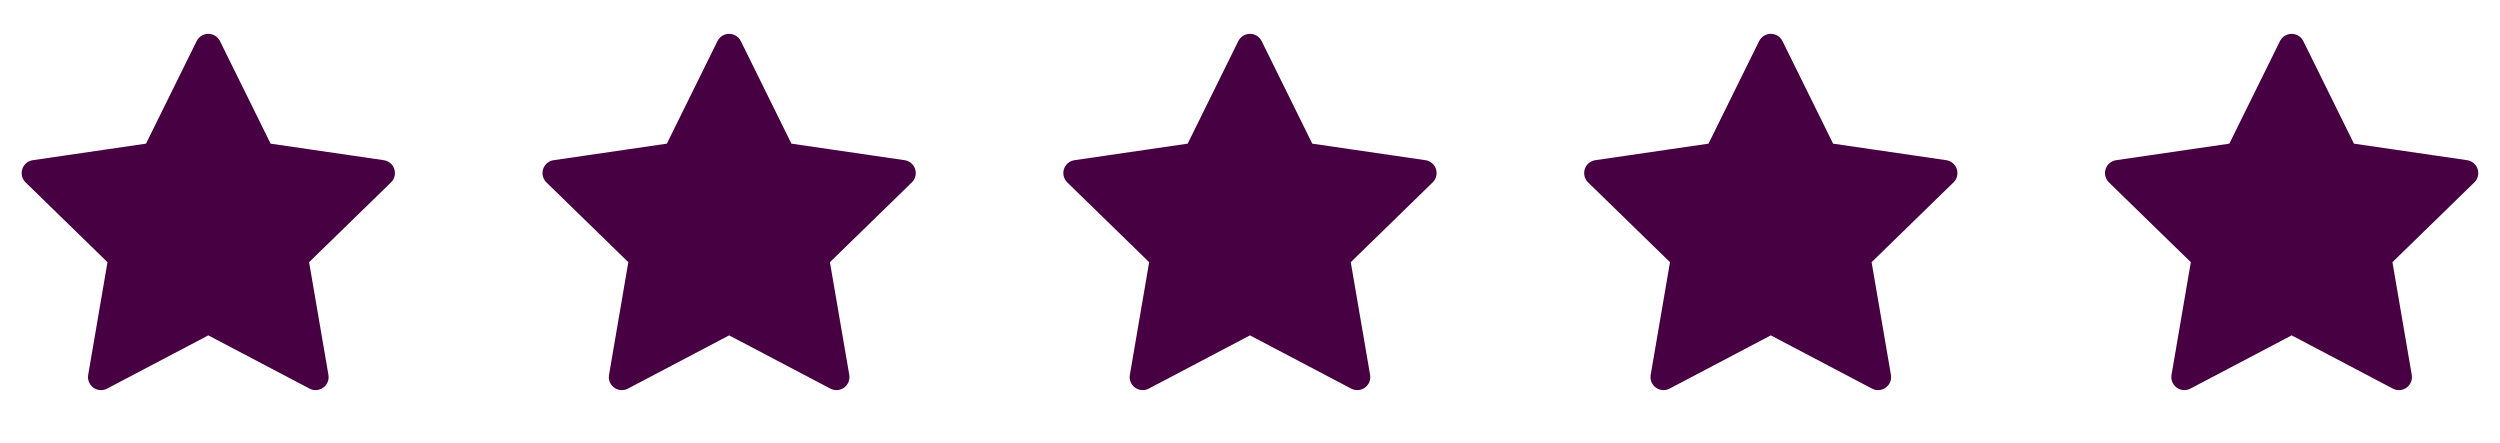
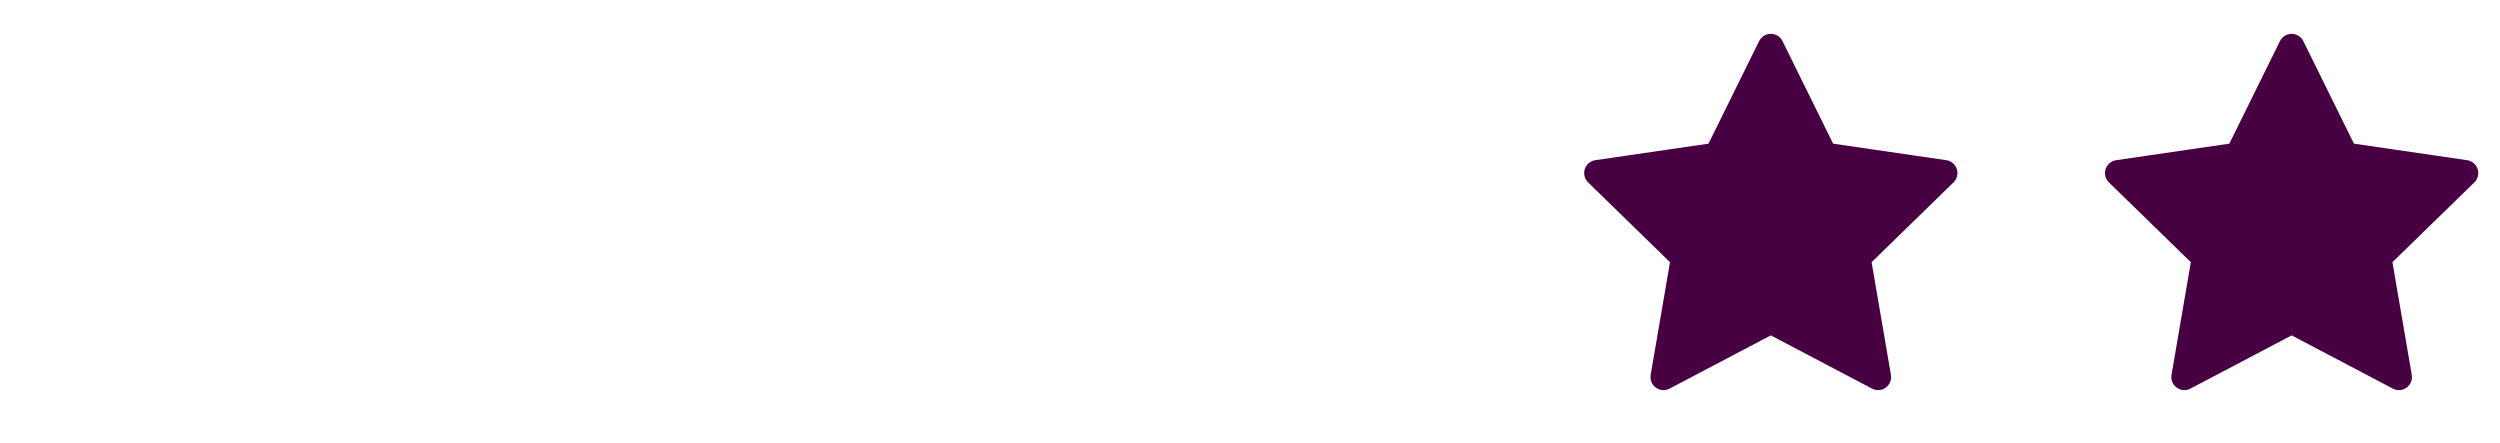
<svg xmlns="http://www.w3.org/2000/svg" width="96" height="17" viewBox="0 0 96 17" fill="none">
-   <path d="M7.999 1.8L10.059 5.973L14.665 6.646L11.332 9.893L12.119 14.48L7.999 12.313L3.879 14.48L4.665 9.893L1.332 6.646L5.939 5.973L7.999 1.8Z" fill="#470041" stroke="#470041" stroke-linecap="round" stroke-linejoin="round" />
-   <path d="M27.999 1.8L30.059 5.973L34.665 6.646L31.332 9.893L32.119 14.48L27.999 12.313L23.879 14.48L24.665 9.893L21.332 6.646L25.939 5.973L27.999 1.8Z" fill="#470041" stroke="#470041" stroke-linecap="round" stroke-linejoin="round" />
-   <path d="M47.999 1.8L50.059 5.973L54.665 6.646L51.332 9.893L52.119 14.48L47.999 12.313L43.879 14.48L44.665 9.893L41.332 6.646L45.939 5.973L47.999 1.8Z" fill="#470041" stroke="#470041" stroke-linecap="round" stroke-linejoin="round" />
  <path d="M67.999 1.8L70.059 5.973L74.665 6.646L71.332 9.893L72.119 14.48L67.999 12.313L63.879 14.48L64.665 9.893L61.332 6.646L65.939 5.973L67.999 1.8Z" fill="#470041" stroke="#470041" stroke-linecap="round" stroke-linejoin="round" />
  <path d="M87.999 1.8L90.059 5.973L94.665 6.646L91.332 9.893L92.119 14.48L87.999 12.313L83.879 14.48L84.665 9.893L81.332 6.646L85.939 5.973L87.999 1.8Z" fill="#470041" stroke="#470041" stroke-linecap="round" stroke-linejoin="round" />
</svg>